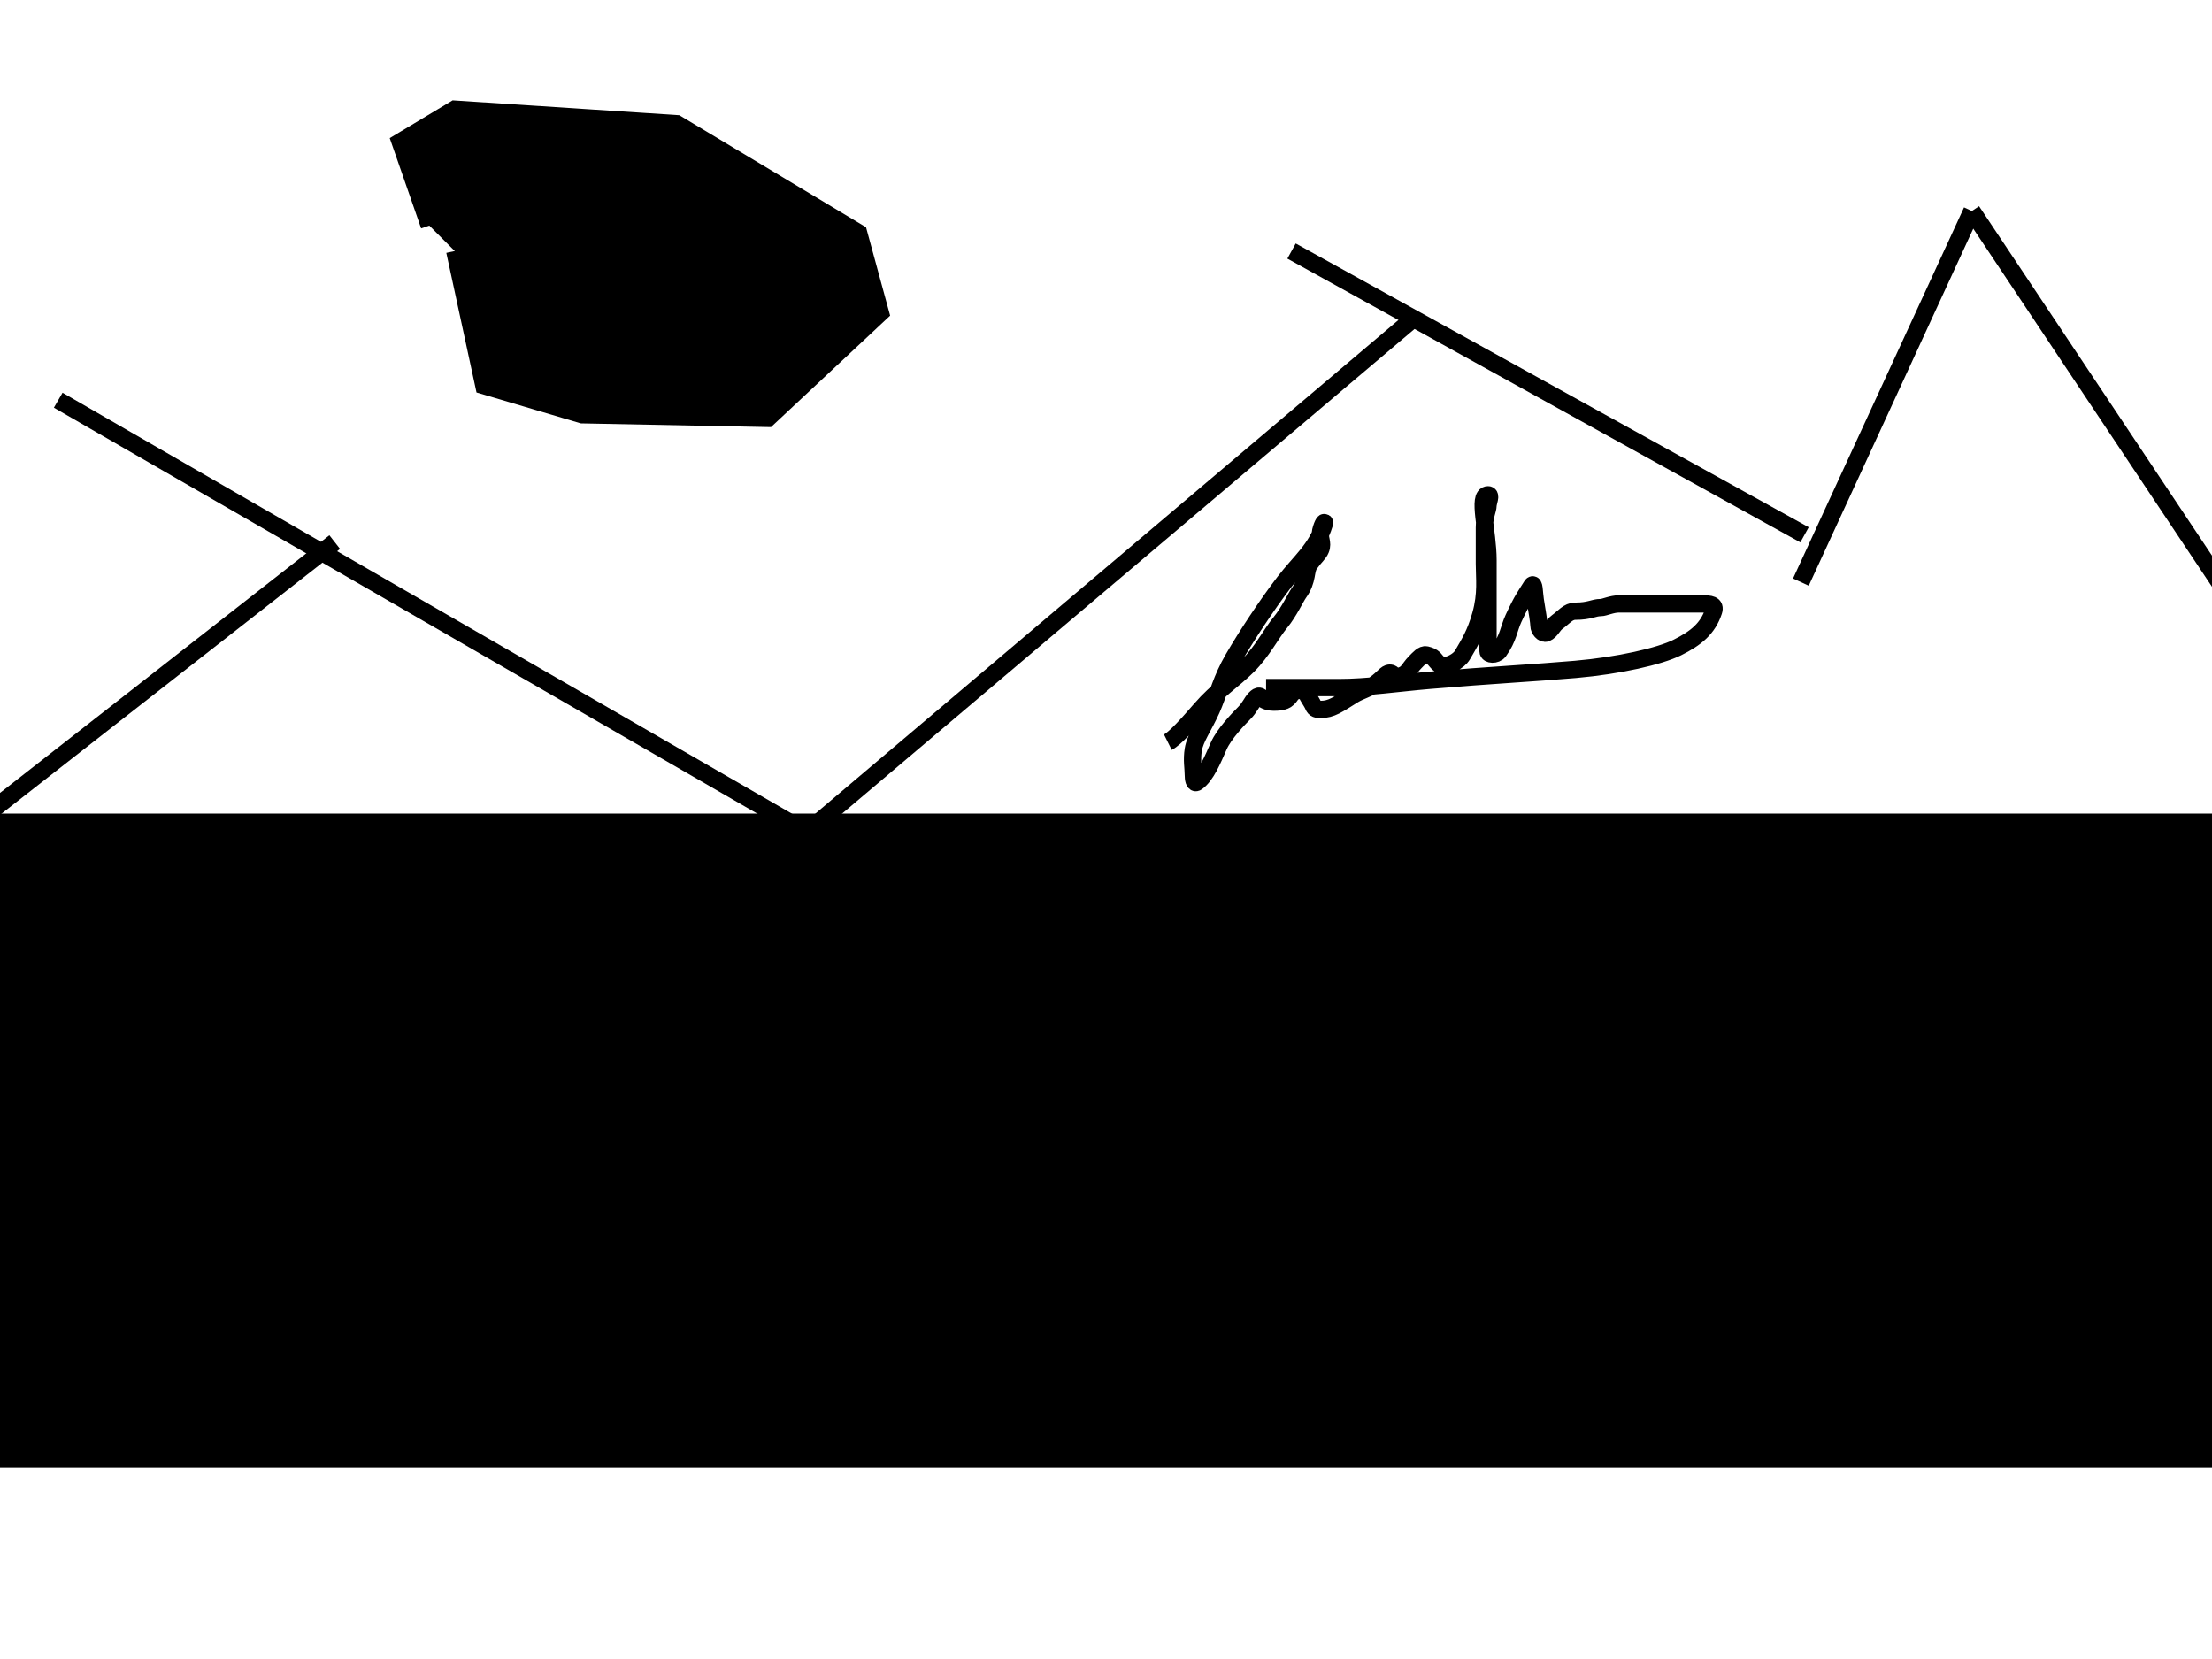
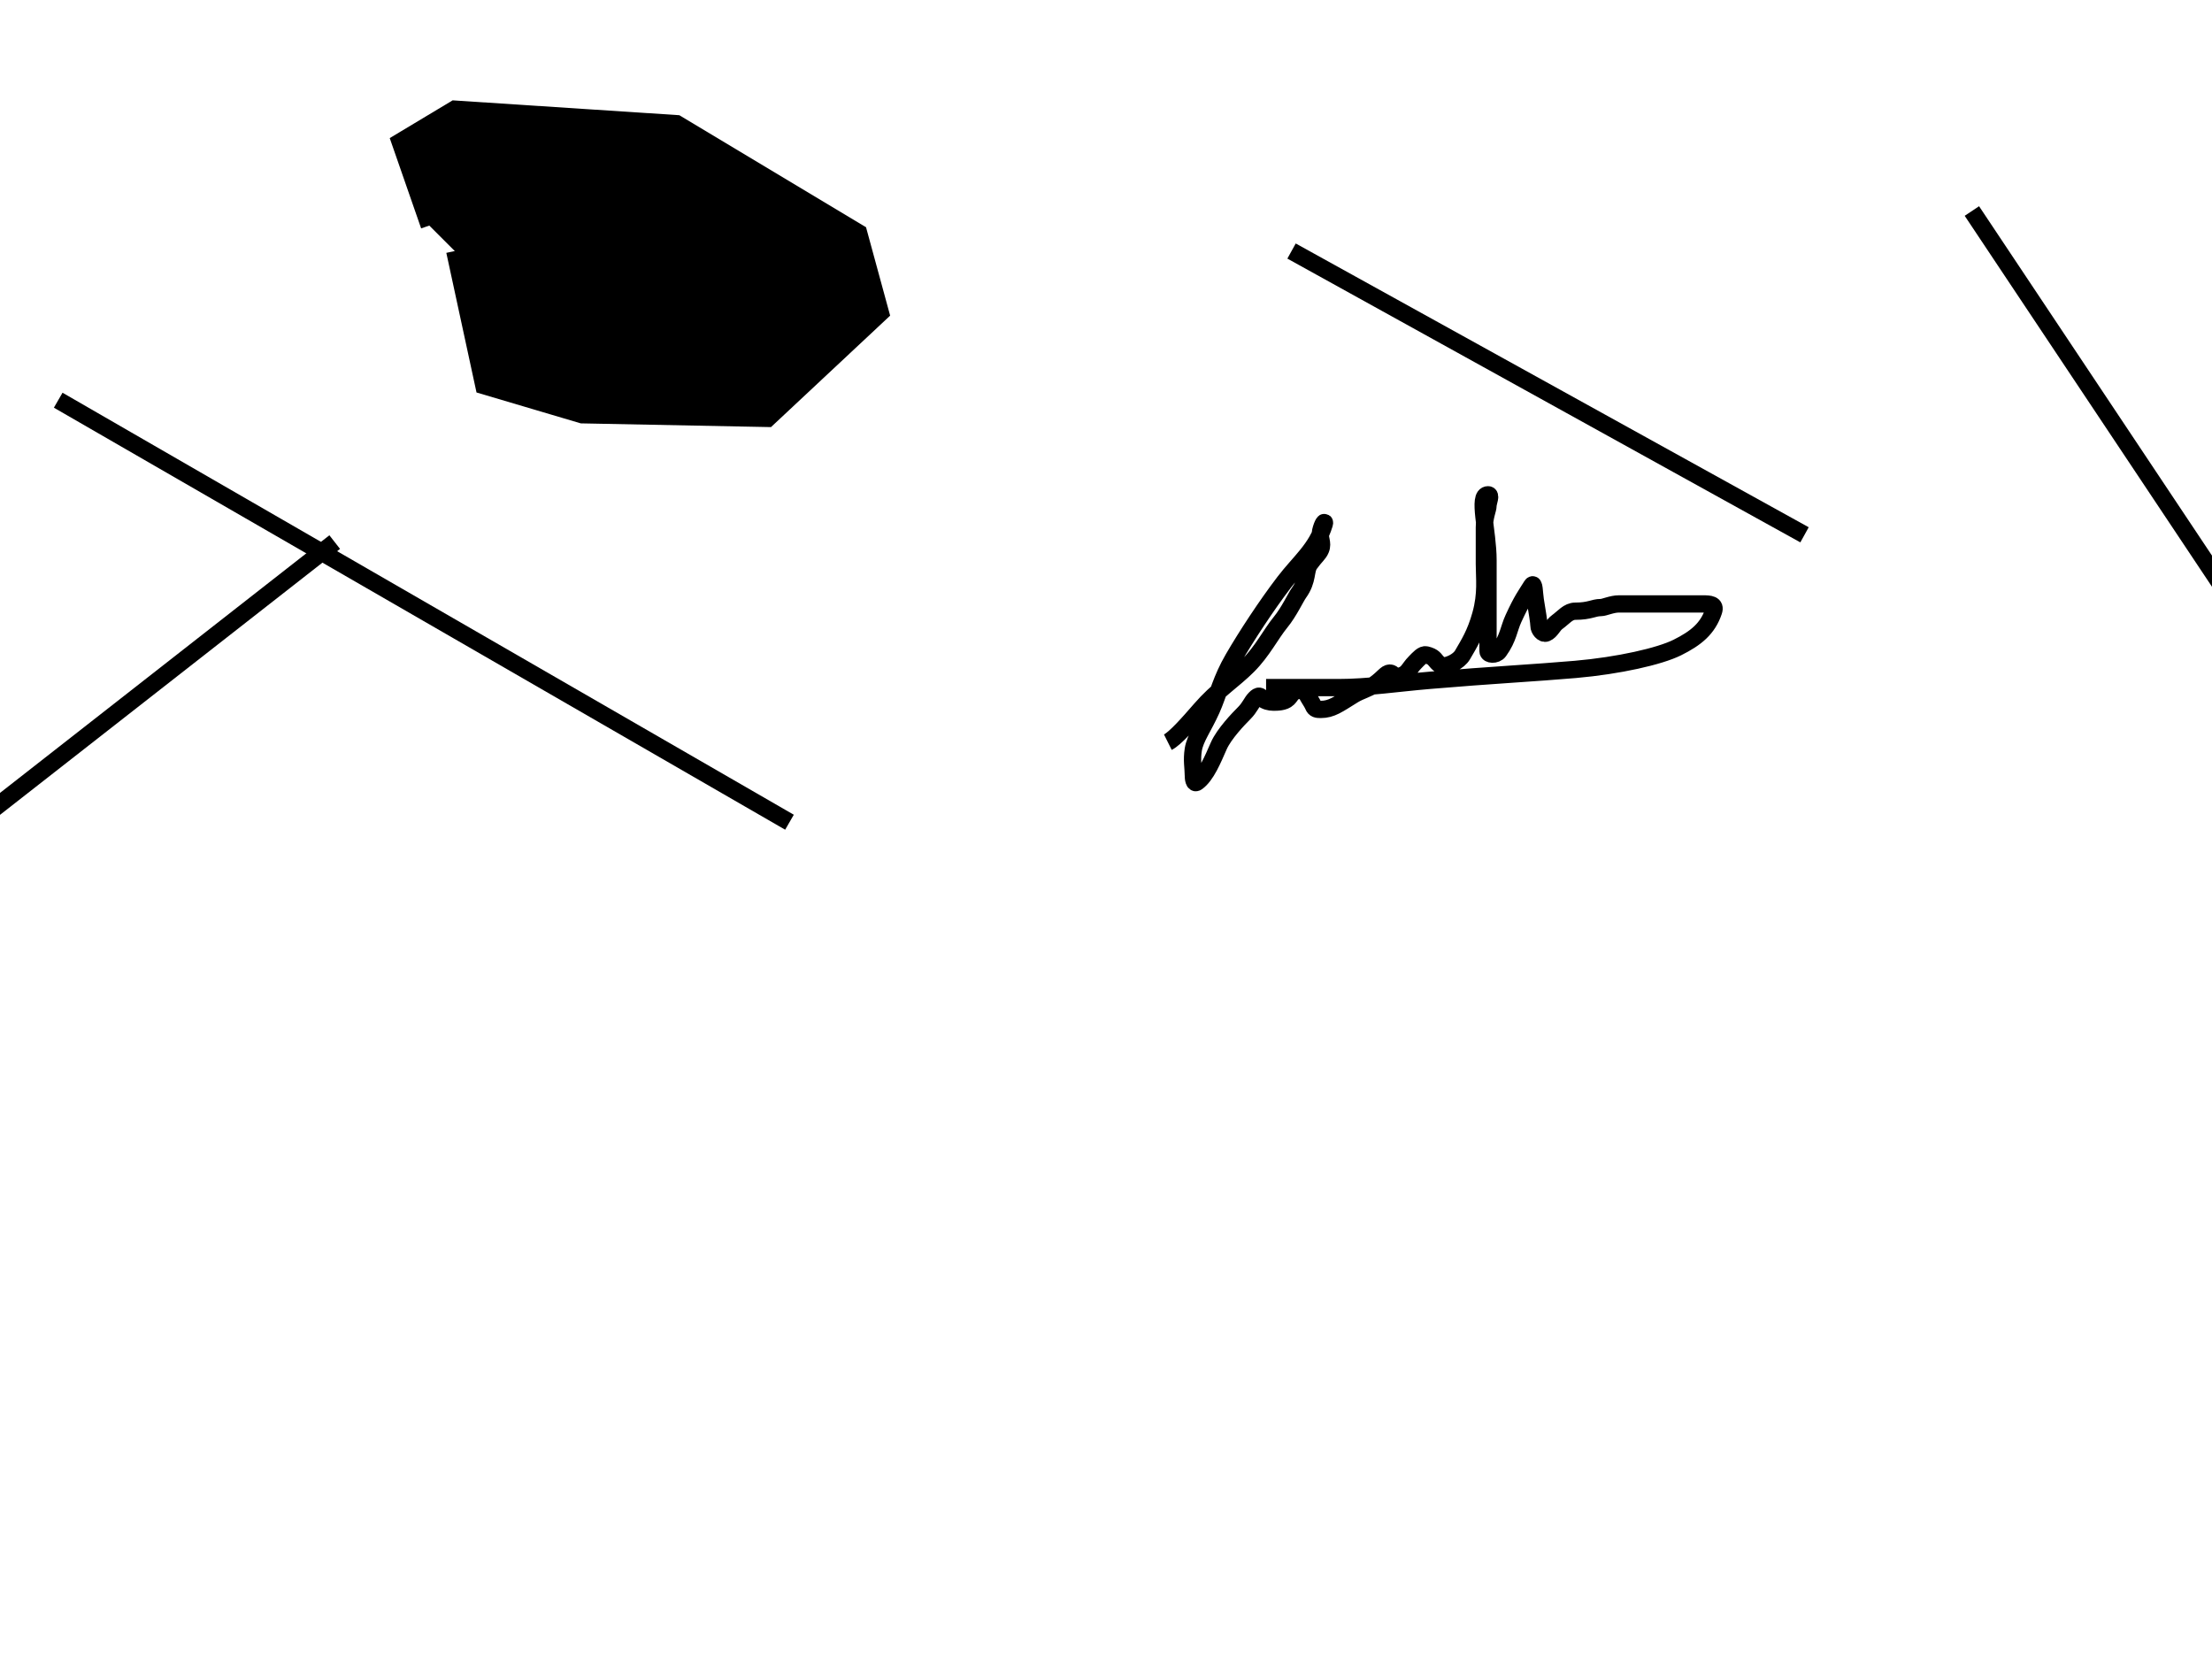
<svg xmlns="http://www.w3.org/2000/svg" width="640" height="480">
  <g>
    <title>Capa 1</title>
    <line id="svg_1" y2="156.842" x2="96.842" y1="240" x1="-9.474" stroke-width="5" stroke="#000000" fill="none" />
    <line id="svg_2" y2="237.895" x2="228.421" y1="115.789" x1="16.842" stroke-width="5" stroke="#000000" fill="none" />
-     <line id="svg_3" y2="92.632" x2="408.421" y1="261.053" x1="209.474" stroke-width="5" stroke="#000000" fill="none" />
    <line id="svg_4" y2="154.737" x2="522.105" y1="72.632" x1="373.684" stroke-width="5" stroke="#000000" fill="none" />
-     <line id="svg_5" y2="61.053" x2="570.526" y1="168.421" x1="521.053" stroke-width="5" stroke="#000000" fill="none" />
    <line id="svg_6" y2="171.579" x2="644.211" y1="61.053" x1="570.526" stroke-width="5" stroke="#000000" fill="none" />
-     <rect id="svg_7" height="184.211" width="635.789" y="237.895" x="2.105" stroke-width="5" stroke="#000000" fill="#000000" />
    <path id="svg_8" d="m131.579,72.632l8.421,38.947l28.421,8.421l53.684,1.053l32.632,-30.526l-6.316,-23.158l-52.632,-31.579l-64.211,-4.211l-15.789,9.474l8.421,24.211" stroke-width="5" stroke="#000000" fill="#000000" />
    <path d="m337.895,214.737c2.105,-1.053 6.025,-5.498 9.474,-9.474c4.877,-5.623 9.474,-8.421 13.684,-12.632c4.211,-4.211 6.642,-9.178 9.474,-12.632c2.406,-2.935 4.393,-7.213 5.263,-8.421c2.753,-3.819 1.782,-6.512 3.158,-8.421c1.741,-2.415 2.588,-2.835 3.158,-4.211c0.806,-1.945 -0.484,-3.214 0,-5.263c0.541,-2.291 1.358,-3.113 1.053,-2.105c-2.2,7.265 -7.061,10.927 -11.579,16.842c-5.151,6.744 -10.927,15.54 -14.737,22.105c-3.544,6.107 -4.387,10.442 -6.316,14.737c-2.322,5.171 -4.73,8.293 -5.263,11.579c-0.506,3.117 0,5.263 0,7.368c0,1.053 0.199,2.721 1.053,2.105c2.7,-1.946 4.56,-6.557 6.316,-10.526c1.535,-3.471 5.704,-7.809 7.368,-9.474c1.664,-1.664 2.105,-3.158 3.158,-4.211c1.053,-1.053 1.361,-0.744 2.105,0c0.744,0.744 2.105,1.053 3.158,1.053c1.053,0 3.158,0 4.211,-1.053c1.053,-1.053 1.081,-1.863 2.105,-2.105c2.291,-0.541 3.158,-1.053 3.158,0c0,1.053 1.536,2.835 2.105,4.211c0.403,0.973 1.053,1.053 2.105,1.053c3.158,0 4.997,-1.444 9.474,-4.211c2.002,-1.237 4.406,-1.782 6.316,-3.158c2.415,-1.741 3.158,-3.158 4.211,-3.158c1.053,0 1.066,1.221 2.105,1.053c3.286,-0.533 3.158,-2.105 5.263,-4.211c1.053,-1.053 2.133,-2.347 3.158,-2.105c2.291,0.541 2.414,1.361 3.158,2.105c0.744,0.744 1.053,1.053 2.105,1.053c1.053,0 4.082,-1.122 5.263,-3.158c1.905,-3.283 3.736,-6.12 5.263,-11.579c1.725,-6.166 1.053,-10.526 1.053,-14.737c0,-5.263 0,-8.421 0,-10.526c0,-3.158 1.053,-5.263 1.053,-6.316c0,-1.053 1.053,-3.158 0,-3.158c-3.158,0 0,10.526 0,18.947c0,7.368 0,14.737 0,21.053c0,2.105 0,4.211 0,5.263c0,1.053 2.287,1.208 3.158,0c2.753,-3.819 2.82,-6.449 4.211,-9.474c2.565,-5.576 3.513,-6.642 5.263,-9.474c0.783,-1.266 0.715,2.132 1.053,4.211c0.533,3.286 1.053,6.316 1.053,7.368c0,1.053 1.133,2.508 2.105,2.105c1.375,-0.57 1.95,-2.287 3.158,-3.158c1.909,-1.376 3.158,-3.158 5.263,-3.158c4.211,0 5.263,-1.053 7.368,-1.053c1.053,0 3.158,-1.053 5.263,-1.053c1.053,0 4.211,0 6.316,0c4.211,0 6.316,0 8.421,0c2.105,0 4.211,0 5.263,0c1.053,0 3.158,0 4.211,0c2.105,0 3.824,0.108 3.158,2.105c-1.664,4.993 -5.028,7.799 -10.526,10.526c-5.078,2.519 -16.846,5.216 -29.474,6.316c-11.583,1.009 -24.244,1.641 -42.105,3.158c-9.498,0.806 -17.895,2.105 -26.316,2.105c-6.316,0 -11.579,0 -16.842,0l-1.053,0l-1.053,0l-2.105,0" id="svg_9" stroke-width="5" stroke="#000000" fill="none" />
  </g>
</svg>